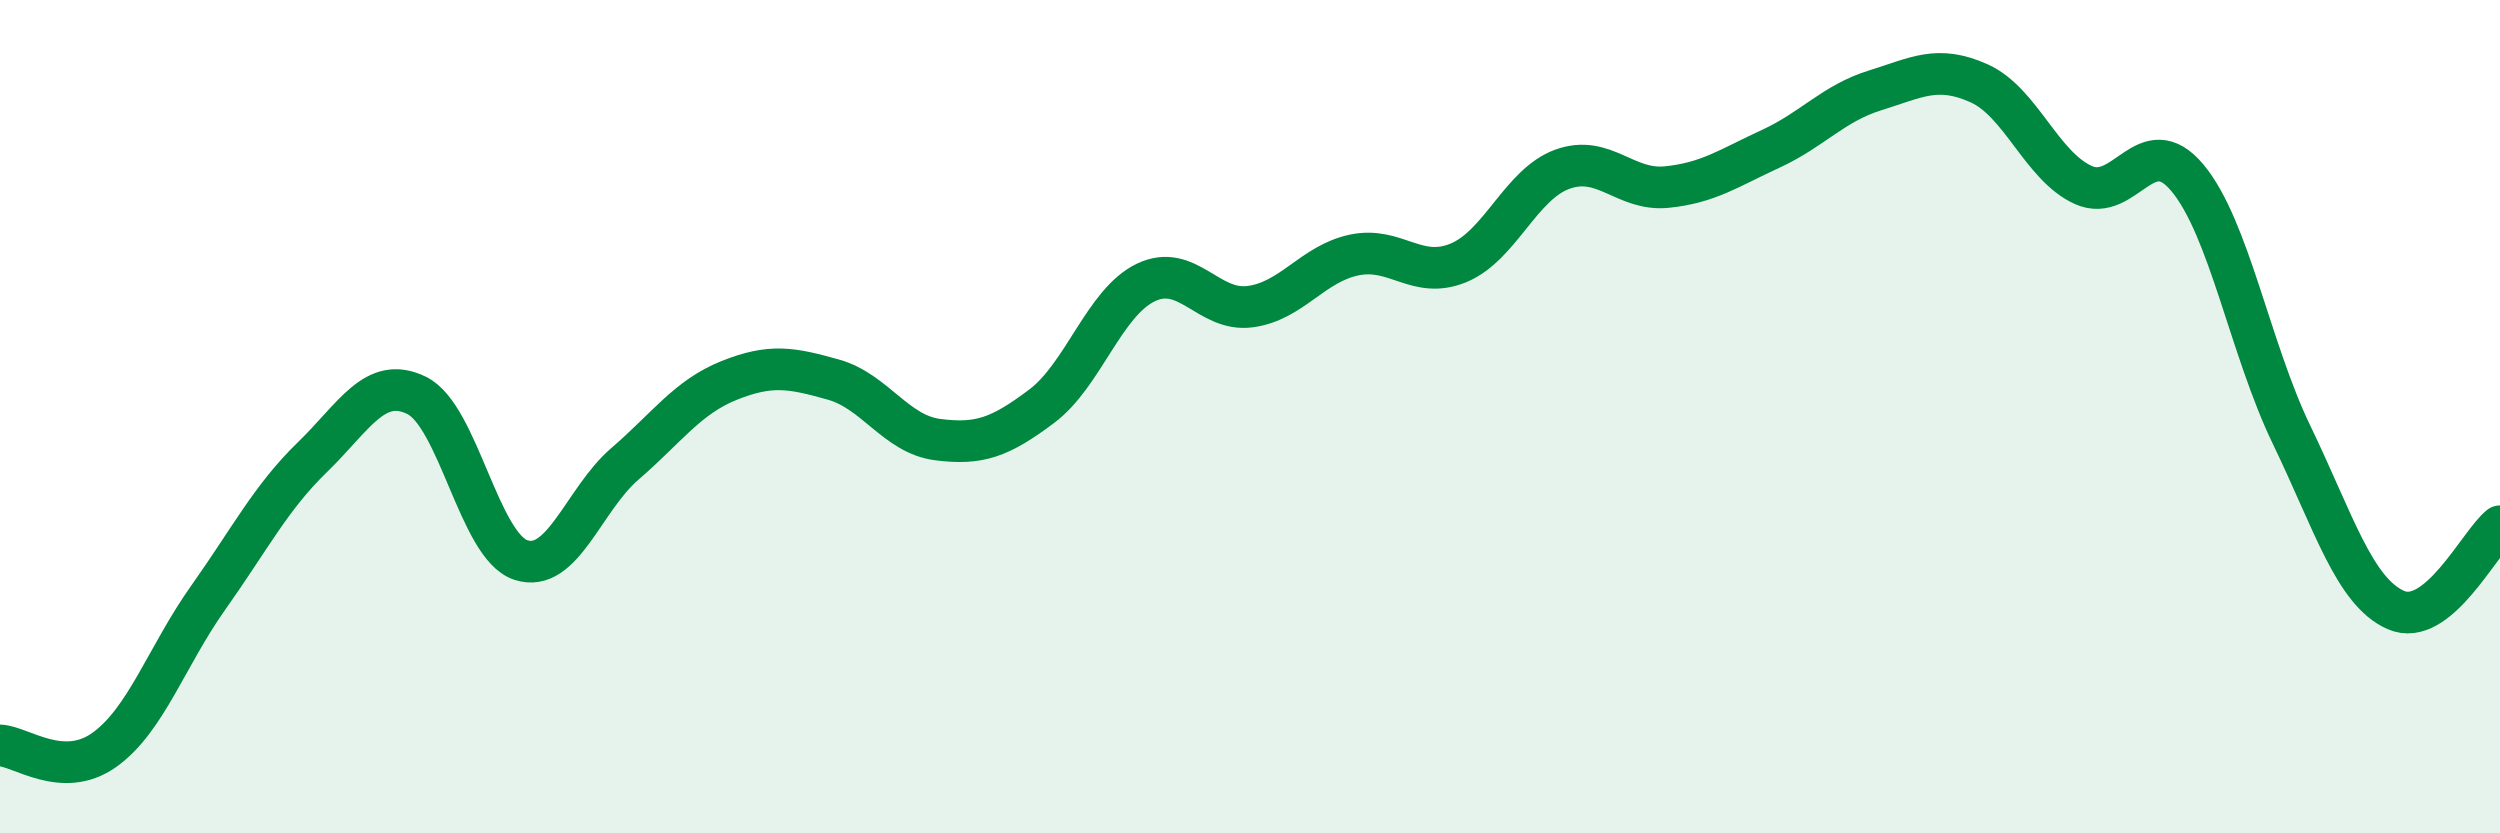
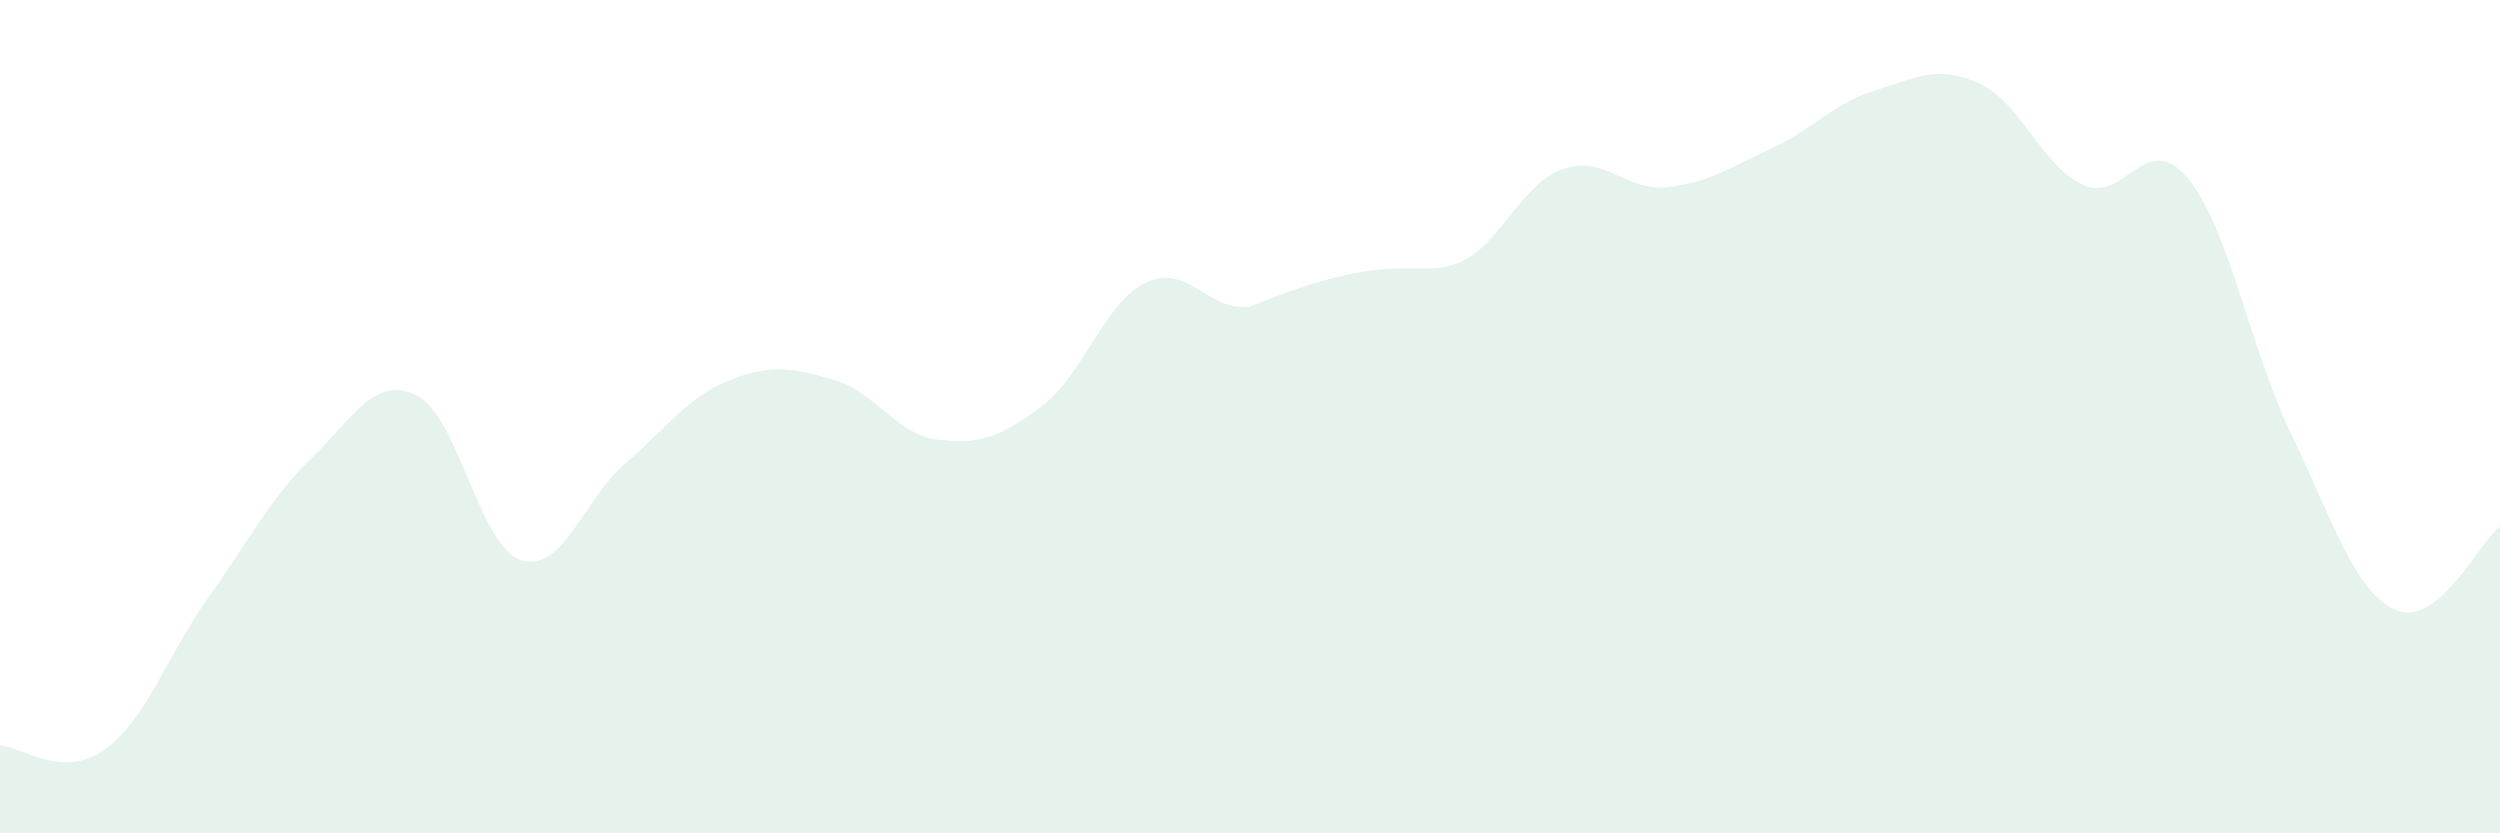
<svg xmlns="http://www.w3.org/2000/svg" width="60" height="20" viewBox="0 0 60 20">
-   <path d="M 0,17.89 C 0.5,17.91 1.5,18.71 2.5,18 C 3.5,17.29 4,15.75 5,14.34 C 6,12.93 6.5,11.94 7.5,10.97 C 8.5,10 9,9 10,9.49 C 11,9.98 11.5,13.11 12.5,13.44 C 13.5,13.77 14,11.99 15,11.13 C 16,10.27 16.5,9.53 17.5,9.13 C 18.5,8.73 19,8.83 20,9.11 C 21,9.39 21.5,10.42 22.5,10.55 C 23.5,10.68 24,10.5 25,9.75 C 26,9 26.5,7.26 27.5,6.78 C 28.5,6.3 29,7.49 30,7.36 C 31,7.23 31.5,6.33 32.5,6.12 C 33.5,5.91 34,6.72 35,6.31 C 36,5.9 36.5,4.42 37.5,4.06 C 38.5,3.7 39,4.59 40,4.49 C 41,4.39 41.5,4.03 42.5,3.57 C 43.5,3.11 44,2.48 45,2.17 C 46,1.86 46.5,1.55 47.5,2 C 48.5,2.45 49,3.99 50,4.44 C 51,4.89 51.5,3.07 52.5,4.27 C 53.5,5.47 54,8.37 55,10.44 C 56,12.51 56.5,14.2 57.5,14.64 C 58.5,15.08 59.5,13.03 60,12.63L60 20L0 20Z" fill="#008740" opacity="0.1" stroke-linecap="round" stroke-linejoin="round" />
-   <path d="M 0,17.89 C 0.5,17.91 1.5,18.71 2.5,18 C 3.5,17.29 4,15.75 5,14.34 C 6,12.93 6.5,11.94 7.5,10.97 C 8.5,10 9,9 10,9.49 C 11,9.98 11.5,13.11 12.5,13.44 C 13.5,13.77 14,11.99 15,11.13 C 16,10.27 16.5,9.53 17.5,9.13 C 18.5,8.73 19,8.83 20,9.11 C 21,9.39 21.5,10.42 22.5,10.55 C 23.5,10.68 24,10.5 25,9.75 C 26,9 26.5,7.26 27.5,6.78 C 28.5,6.3 29,7.49 30,7.36 C 31,7.23 31.5,6.33 32.5,6.12 C 33.5,5.91 34,6.72 35,6.31 C 36,5.9 36.5,4.42 37.5,4.06 C 38.5,3.7 39,4.59 40,4.49 C 41,4.39 41.5,4.03 42.5,3.57 C 43.5,3.11 44,2.48 45,2.17 C 46,1.86 46.5,1.55 47.5,2 C 48.5,2.45 49,3.99 50,4.44 C 51,4.89 51.5,3.07 52.5,4.27 C 53.5,5.47 54,8.37 55,10.44 C 56,12.51 56.5,14.2 57.5,14.64 C 58.5,15.08 59.5,13.03 60,12.63" stroke="#008740" stroke-width="1" fill="none" stroke-linecap="round" stroke-linejoin="round" />
+   <path d="M 0,17.89 C 0.5,17.91 1.5,18.71 2.5,18 C 3.5,17.29 4,15.75 5,14.34 C 6,12.93 6.5,11.94 7.5,10.97 C 8.5,10 9,9 10,9.49 C 11,9.98 11.5,13.11 12.5,13.44 C 13.5,13.77 14,11.99 15,11.13 C 16,10.27 16.5,9.53 17.5,9.13 C 18.5,8.73 19,8.83 20,9.11 C 21,9.39 21.5,10.42 22.5,10.55 C 23.5,10.68 24,10.5 25,9.75 C 26,9 26.5,7.26 27.5,6.78 C 28.5,6.3 29,7.49 30,7.36 C 33.5,5.91 34,6.72 35,6.31 C 36,5.9 36.5,4.42 37.5,4.06 C 38.5,3.7 39,4.59 40,4.49 C 41,4.39 41.5,4.03 42.5,3.57 C 43.5,3.11 44,2.48 45,2.17 C 46,1.86 46.5,1.55 47.5,2 C 48.5,2.45 49,3.99 50,4.44 C 51,4.89 51.5,3.07 52.5,4.27 C 53.5,5.47 54,8.37 55,10.44 C 56,12.51 56.5,14.2 57.5,14.64 C 58.5,15.08 59.5,13.03 60,12.63L60 20L0 20Z" fill="#008740" opacity="0.1" stroke-linecap="round" stroke-linejoin="round" />
</svg>